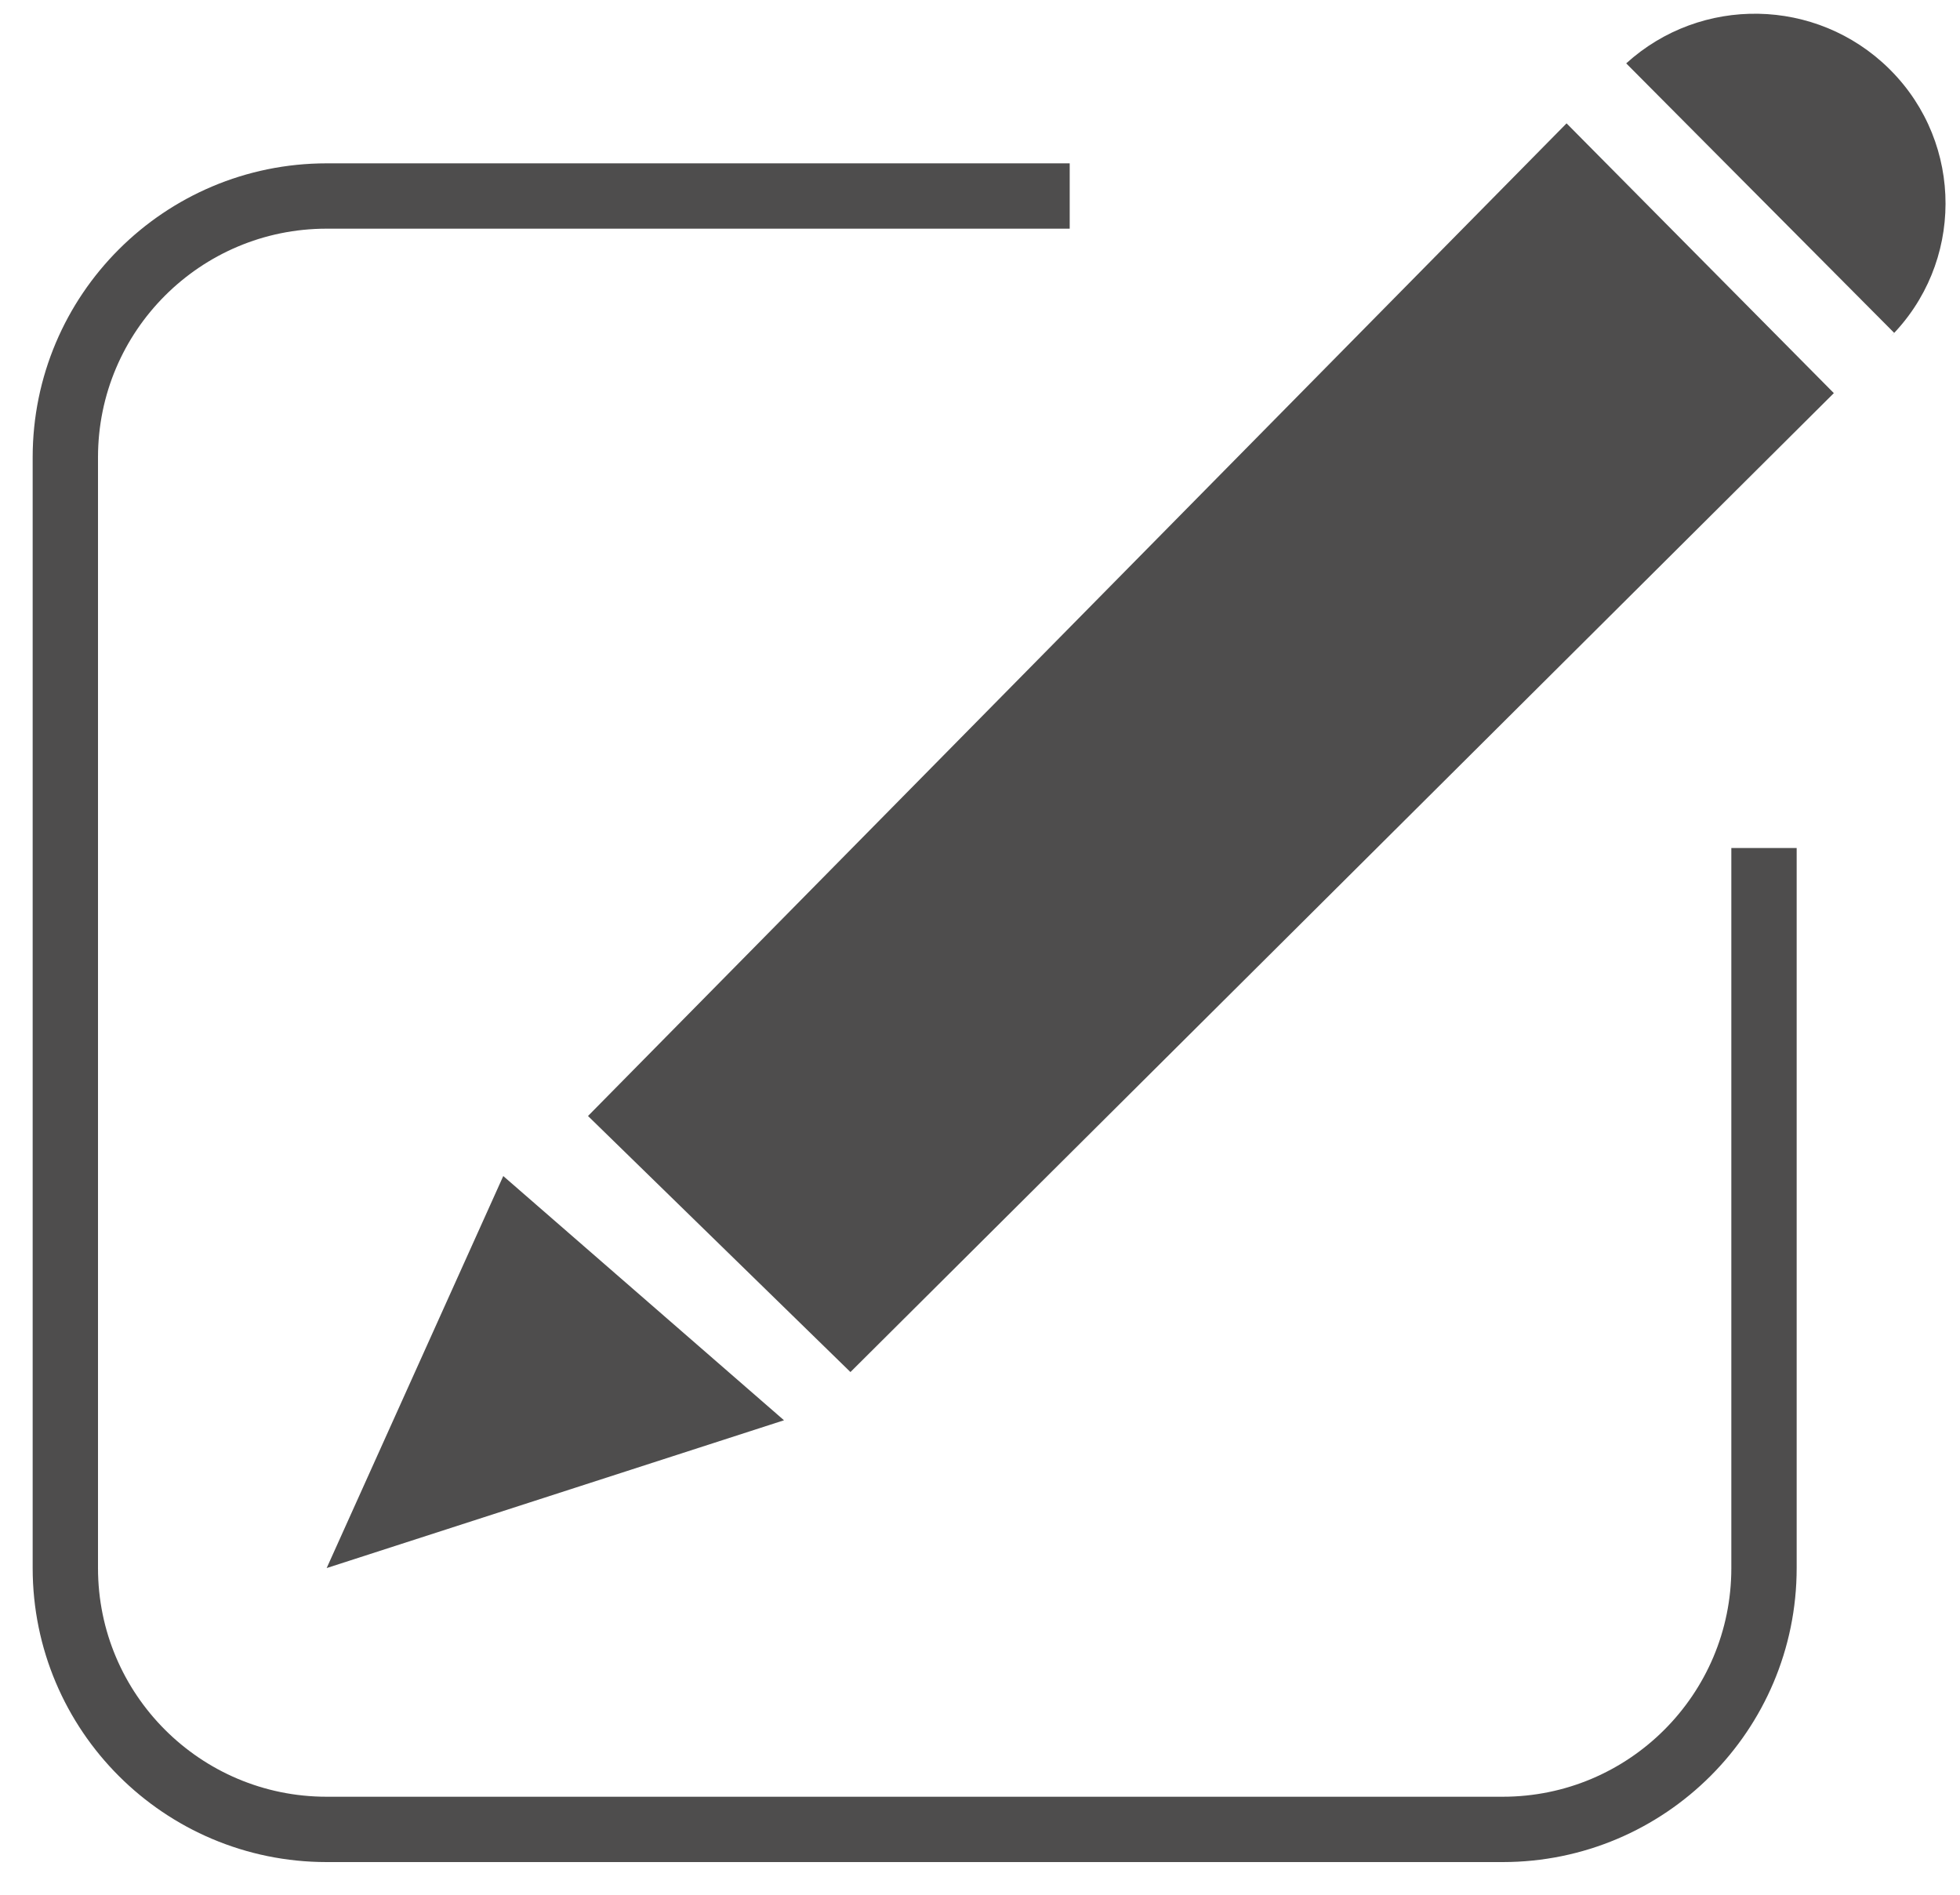
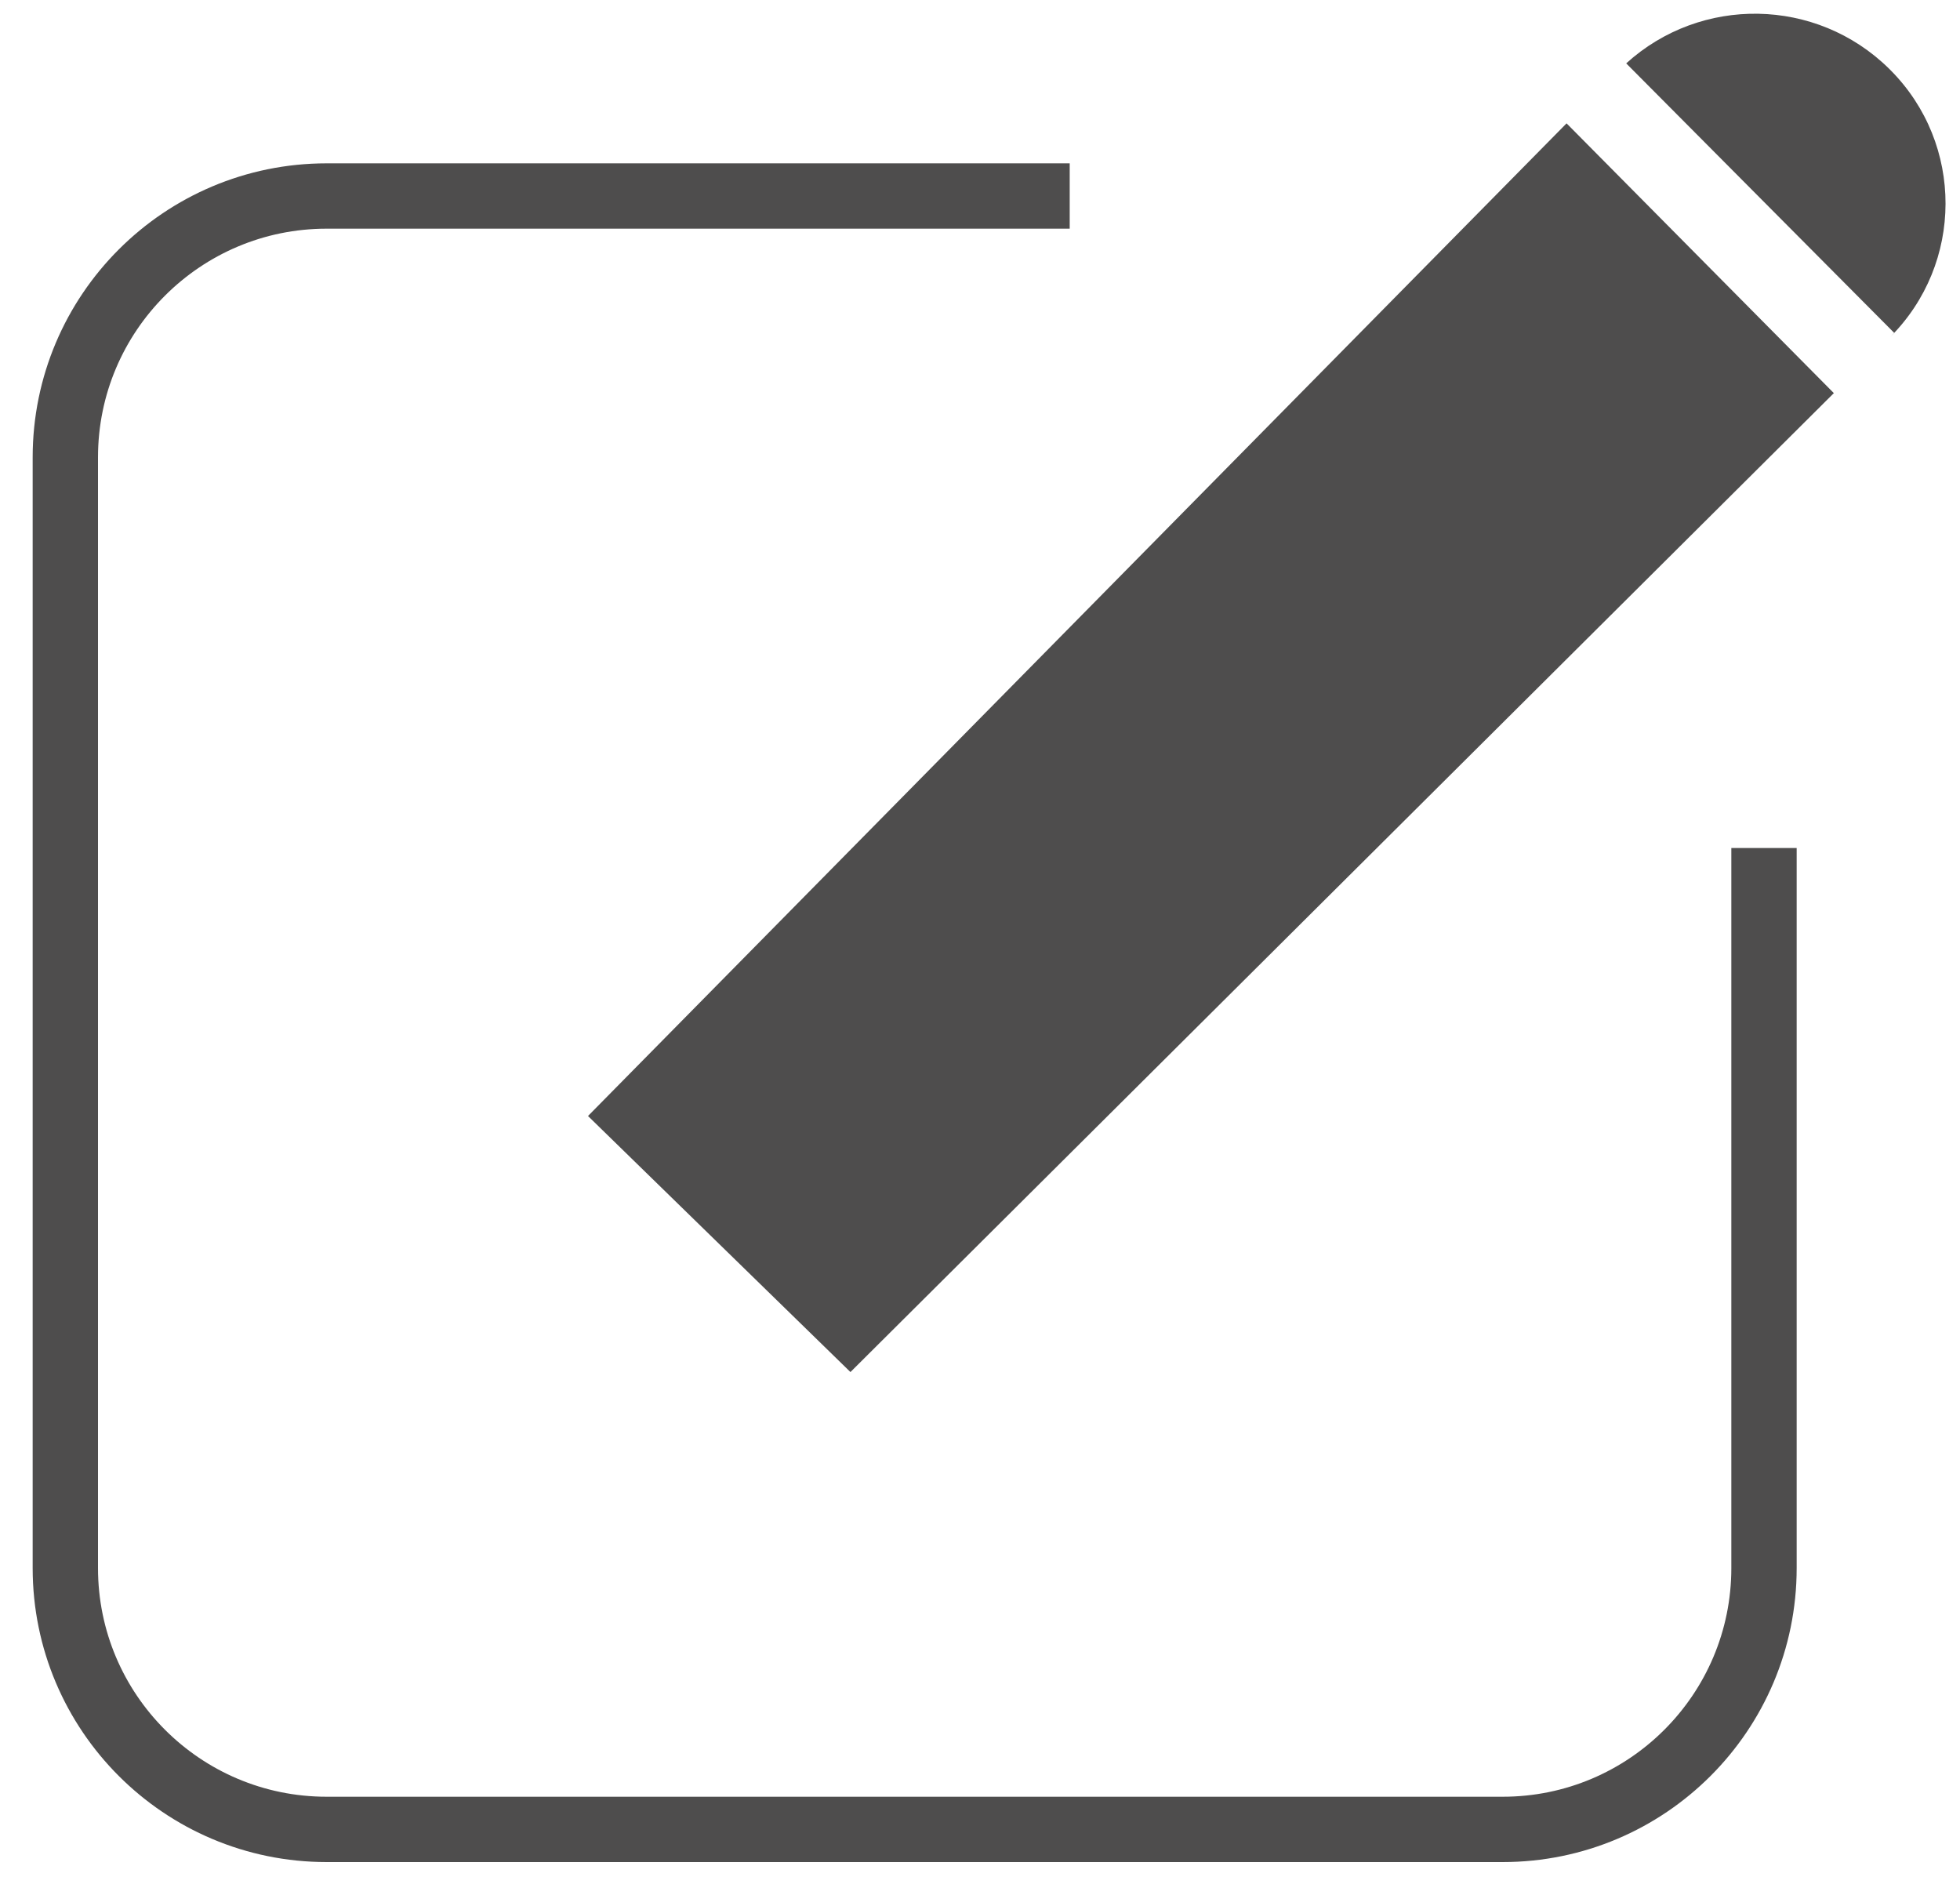
<svg xmlns="http://www.w3.org/2000/svg" width="30px" height="29px" viewBox="0 0 30 29" version="1.1">
  <title>BT_Pencil_OFF_svg</title>
  <g id="Page-1" stroke="none" stroke-width="1" fill="none" fill-rule="evenodd">
    <g id="White_Desktop_ScoreBoard-Copy-2" transform="translate(-1154, -169)">
      <g id="BT_Pencil_OFF" transform="translate(1155, 169)">
        <path d="M22.978,1.888 L27.069,6.017 L12.017,21 L8,17.081 L22.978,1.888 Z M23.891,0.97 C25.033,-0.068 26.8,-0.044 27.913,1.05 C27.921,1.057 27.929,1.065 27.936,1.073 C29.063,2.205 29.059,4.036 27.927,5.163 L27.992,5.094 Z" id="Combined-Shape" fill="#4E4D4D" />
-         <polygon id="Path-15" fill="#4E4D4D" points="6.703 18 4 24 11 21.738" />
        <path d="M26,12.979 L26,24 C26,26.209 24.209,28 22,28 L4,28 C1.791,28 2.705415e-16,26.209 0,24 L0,7 C-2.705415e-16,4.791 1.791,3 4,3 L15.373,3 L15.373,3" id="Path-16" stroke="#4E4D4D" />
      </g>
    </g>
  </g>
</svg>